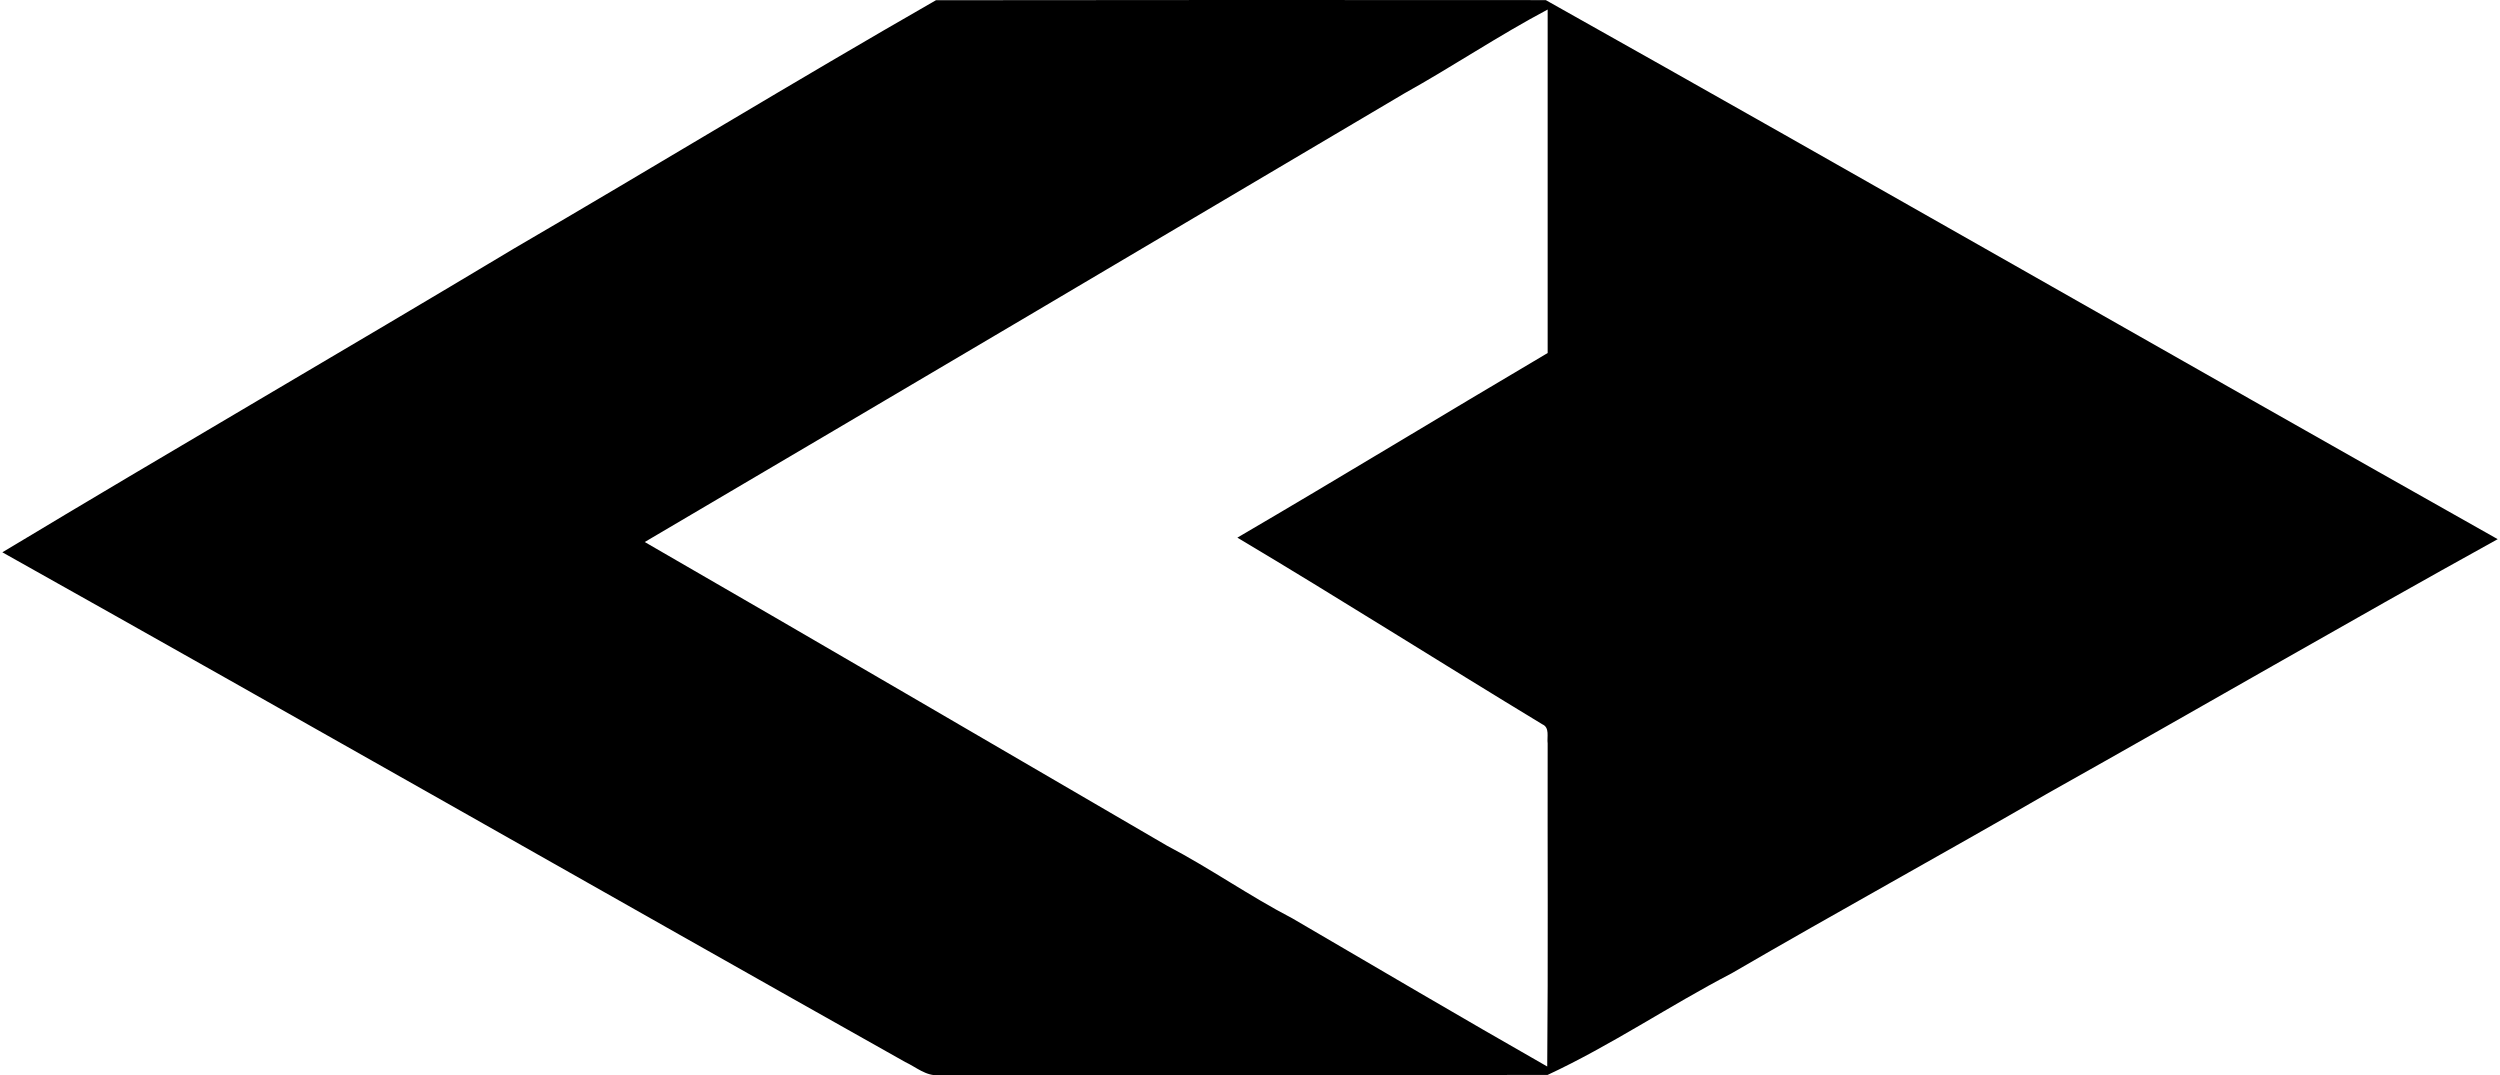
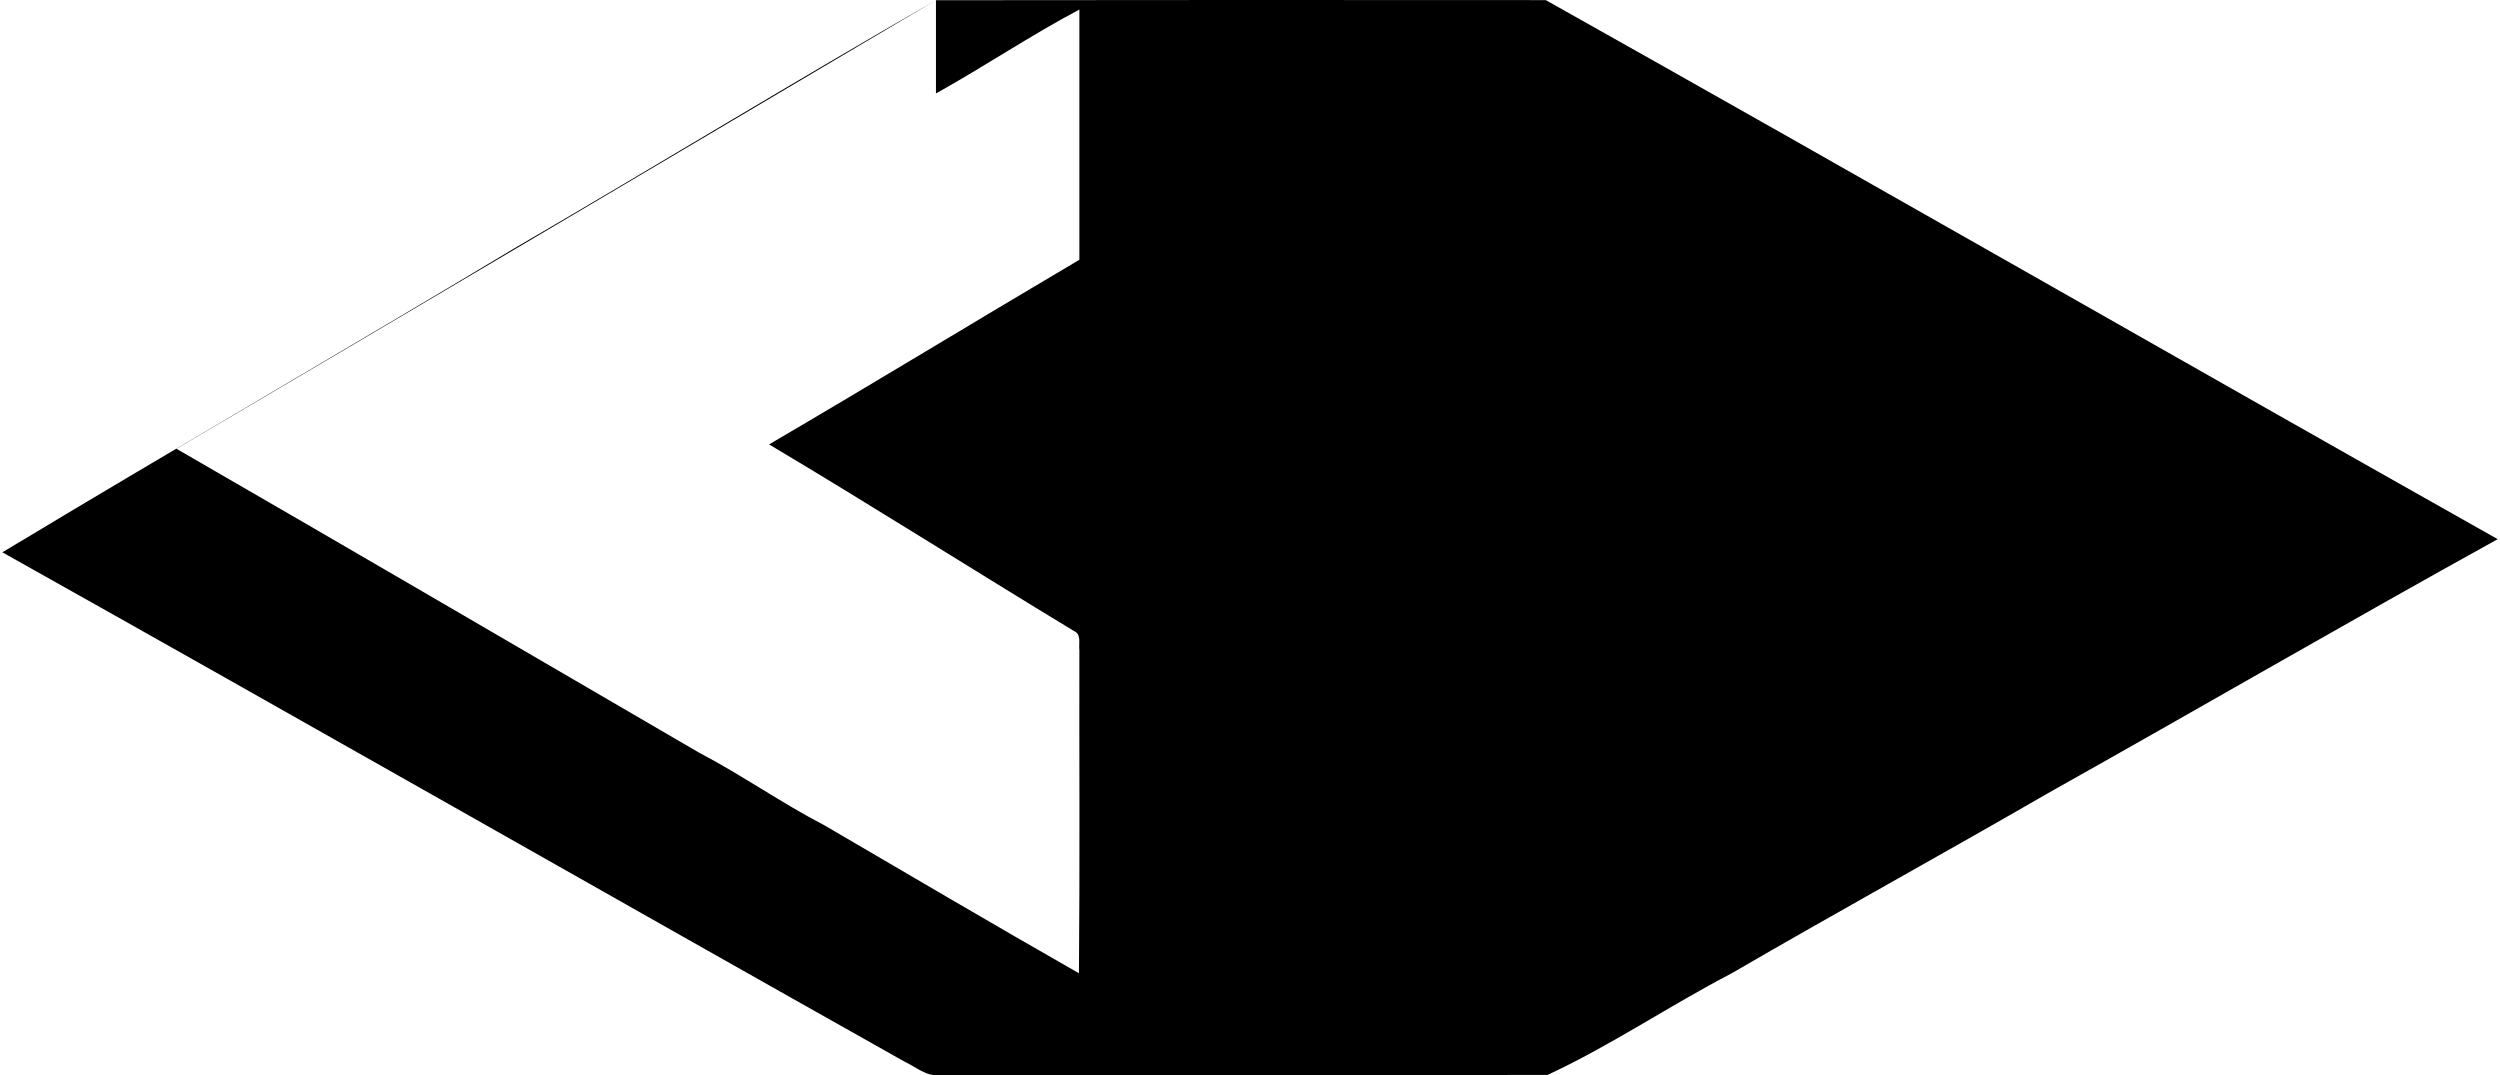
<svg xmlns="http://www.w3.org/2000/svg" width="465" height="200" fill="none" viewBox="0 0 465 200">
-   <path fill="#000" d="M174.088.04c37.803-.06 75.627-.04 113.43-.02 59.14 33.198 117.954 66.966 177.053 100.265-28.021 15.488-55.676 31.567-83.595 47.219-19.564 11.31-39.352 22.172-58.875 33.523-11.555 6.012-22.478 13.43-34.257 18.912-37.722.061-75.464-.041-113.206.041-2.364.224-4.259-1.508-6.277-2.446-56.022-31.506-111.86-63.379-167.923-94.803C32.046 83.697 64 65.193 95.648 46.199c26.208-15.264 52.131-31.078 78.44-46.158Zm87.1 17.343c-47.076 27.859-94.131 55.696-141.268 83.432 32.464 18.729 64.806 37.661 97.188 56.511 7.948 4.158 15.305 9.354 23.273 13.491 15.773 9.212 31.526 18.504 47.402 27.553.183-20.033.04-40.045.081-60.078-.163-1.182.428-2.955-.978-3.566-18.973-11.494-37.681-23.375-56.735-34.726 19.319-11.29 38.435-22.967 57.713-34.339V1.773c-9.109 4.83-17.669 10.597-26.676 15.61Z" />
+   <path fill="#000" d="M174.088.04c37.803-.06 75.627-.04 113.43-.02 59.14 33.198 117.954 66.966 177.053 100.265-28.021 15.488-55.676 31.567-83.595 47.219-19.564 11.31-39.352 22.172-58.875 33.523-11.555 6.012-22.478 13.43-34.257 18.912-37.722.061-75.464-.041-113.206.041-2.364.224-4.259-1.508-6.277-2.446-56.022-31.506-111.86-63.379-167.923-94.803C32.046 83.697 64 65.193 95.648 46.199c26.208-15.264 52.131-31.078 78.44-46.158Zc-47.076 27.859-94.131 55.696-141.268 83.432 32.464 18.729 64.806 37.661 97.188 56.511 7.948 4.158 15.305 9.354 23.273 13.491 15.773 9.212 31.526 18.504 47.402 27.553.183-20.033.04-40.045.081-60.078-.163-1.182.428-2.955-.978-3.566-18.973-11.494-37.681-23.375-56.735-34.726 19.319-11.29 38.435-22.967 57.713-34.339V1.773c-9.109 4.83-17.669 10.597-26.676 15.61Z" />
</svg>